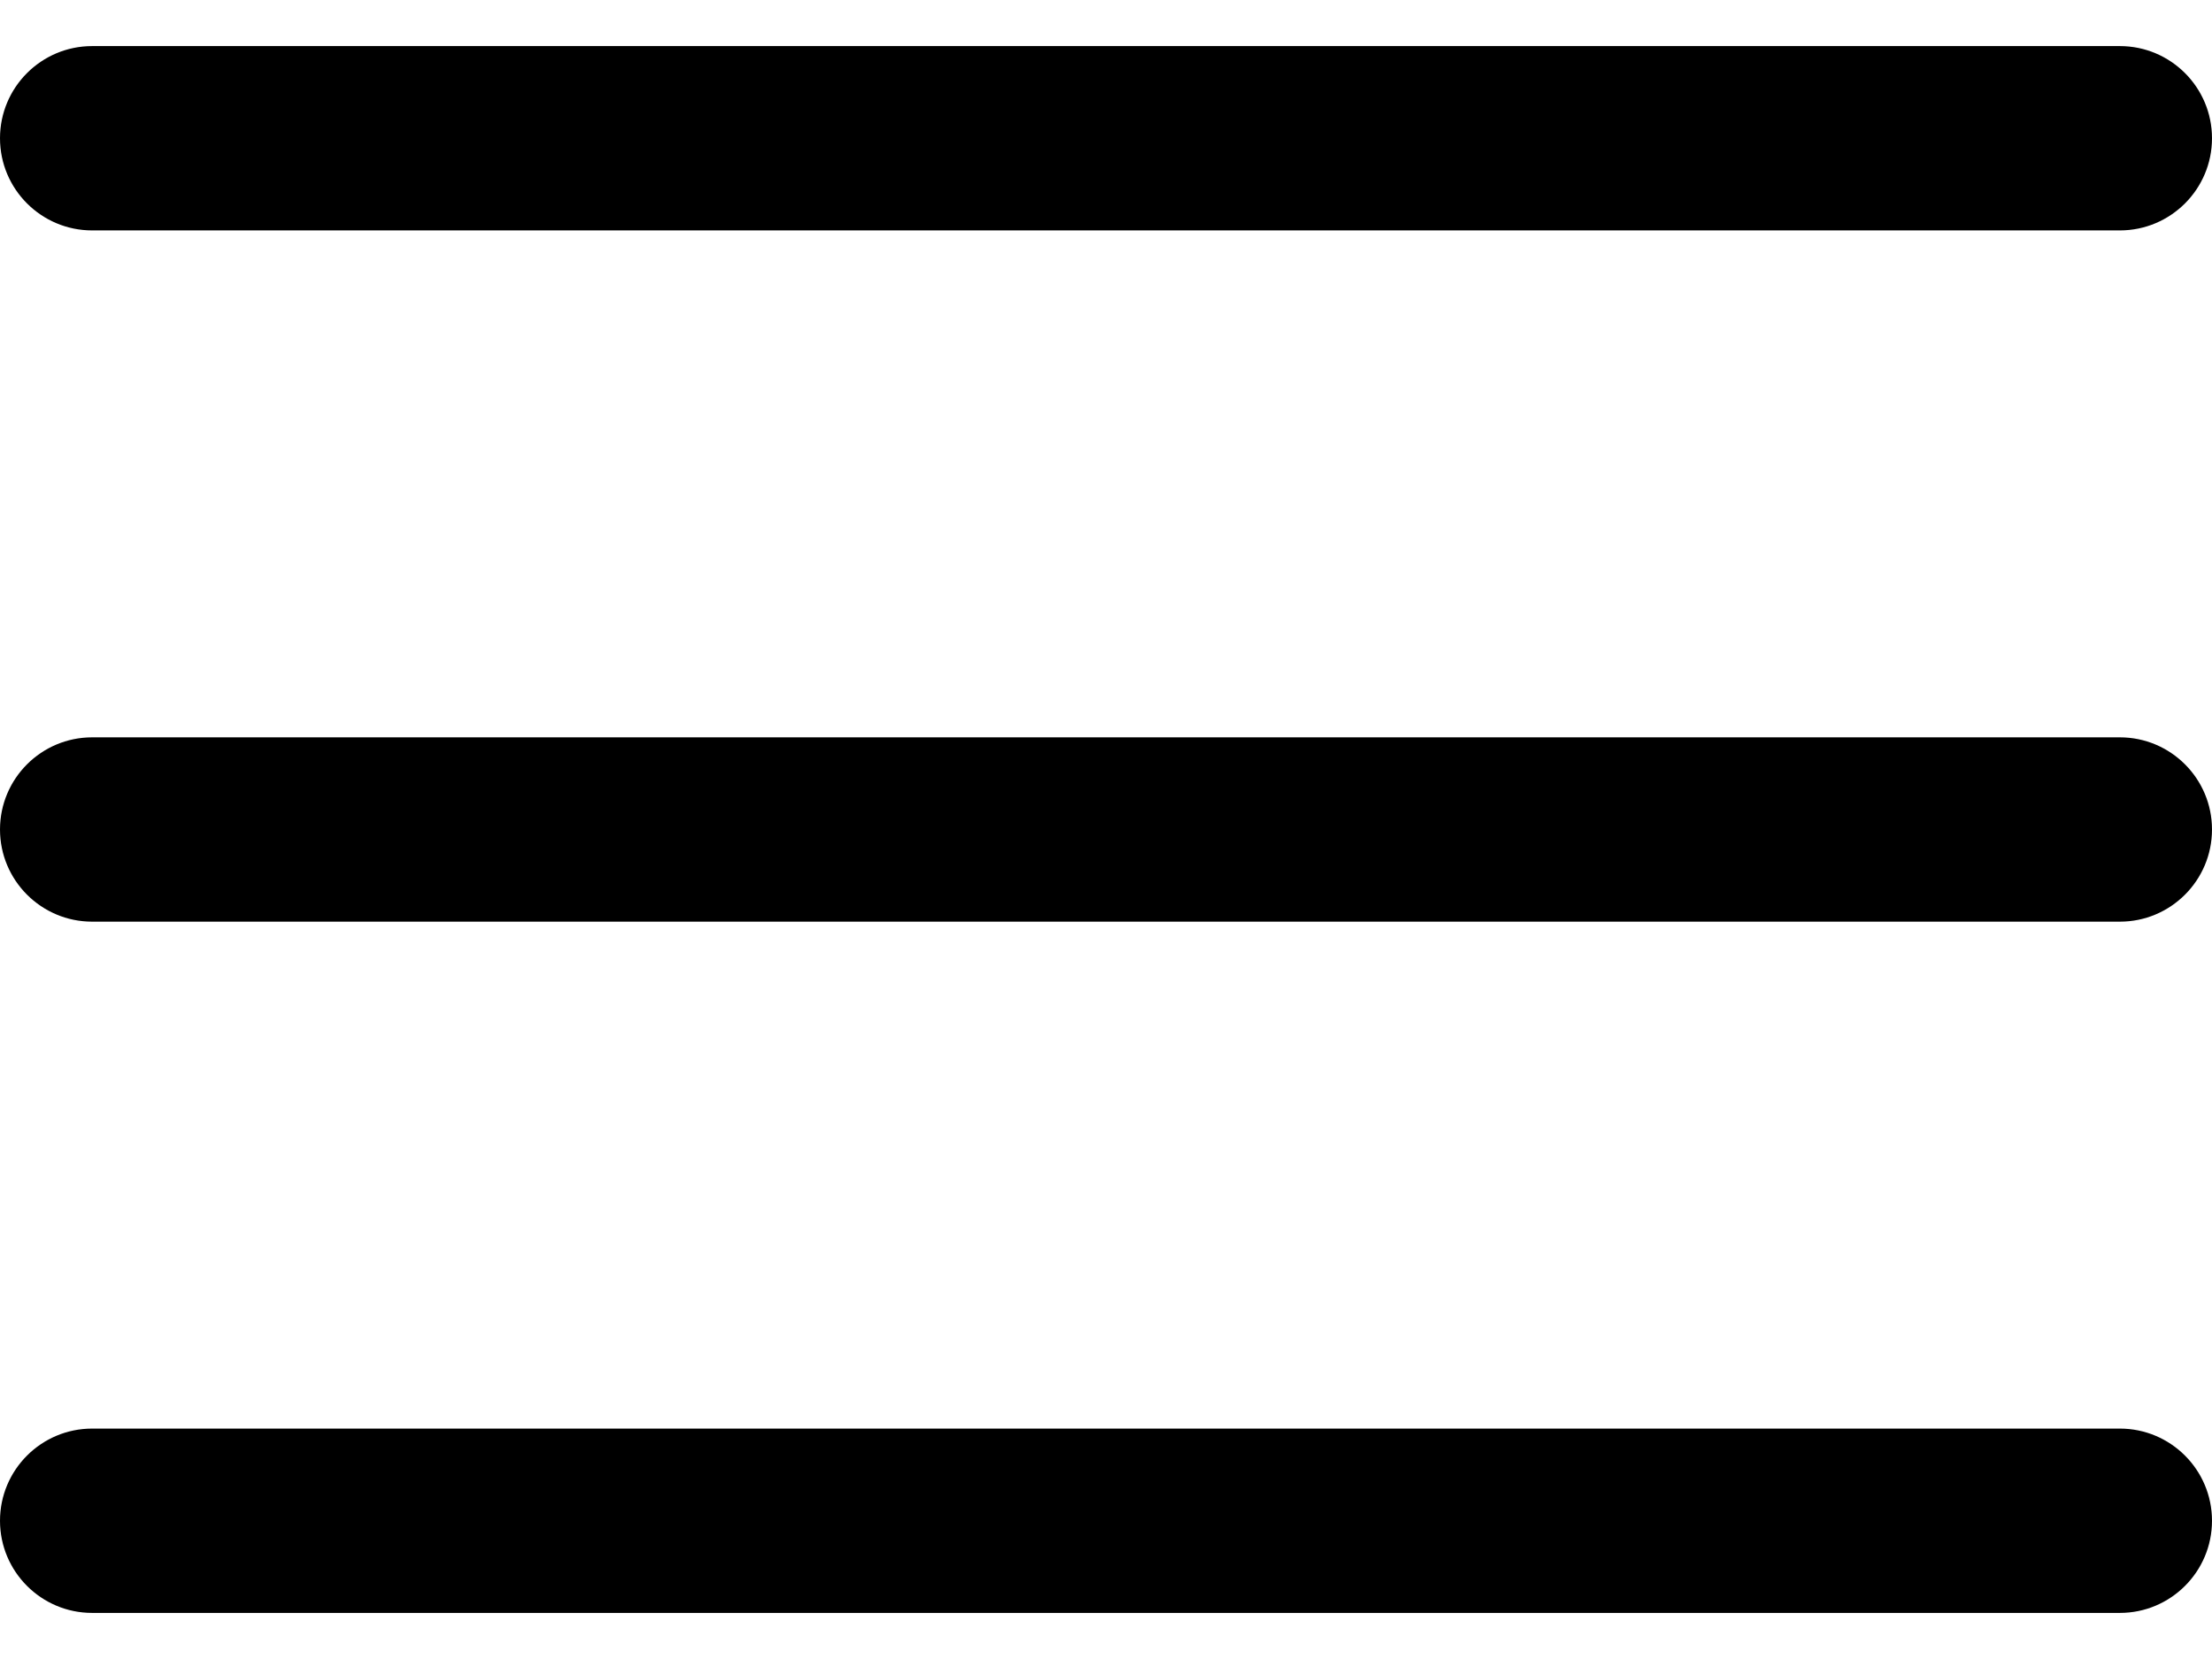
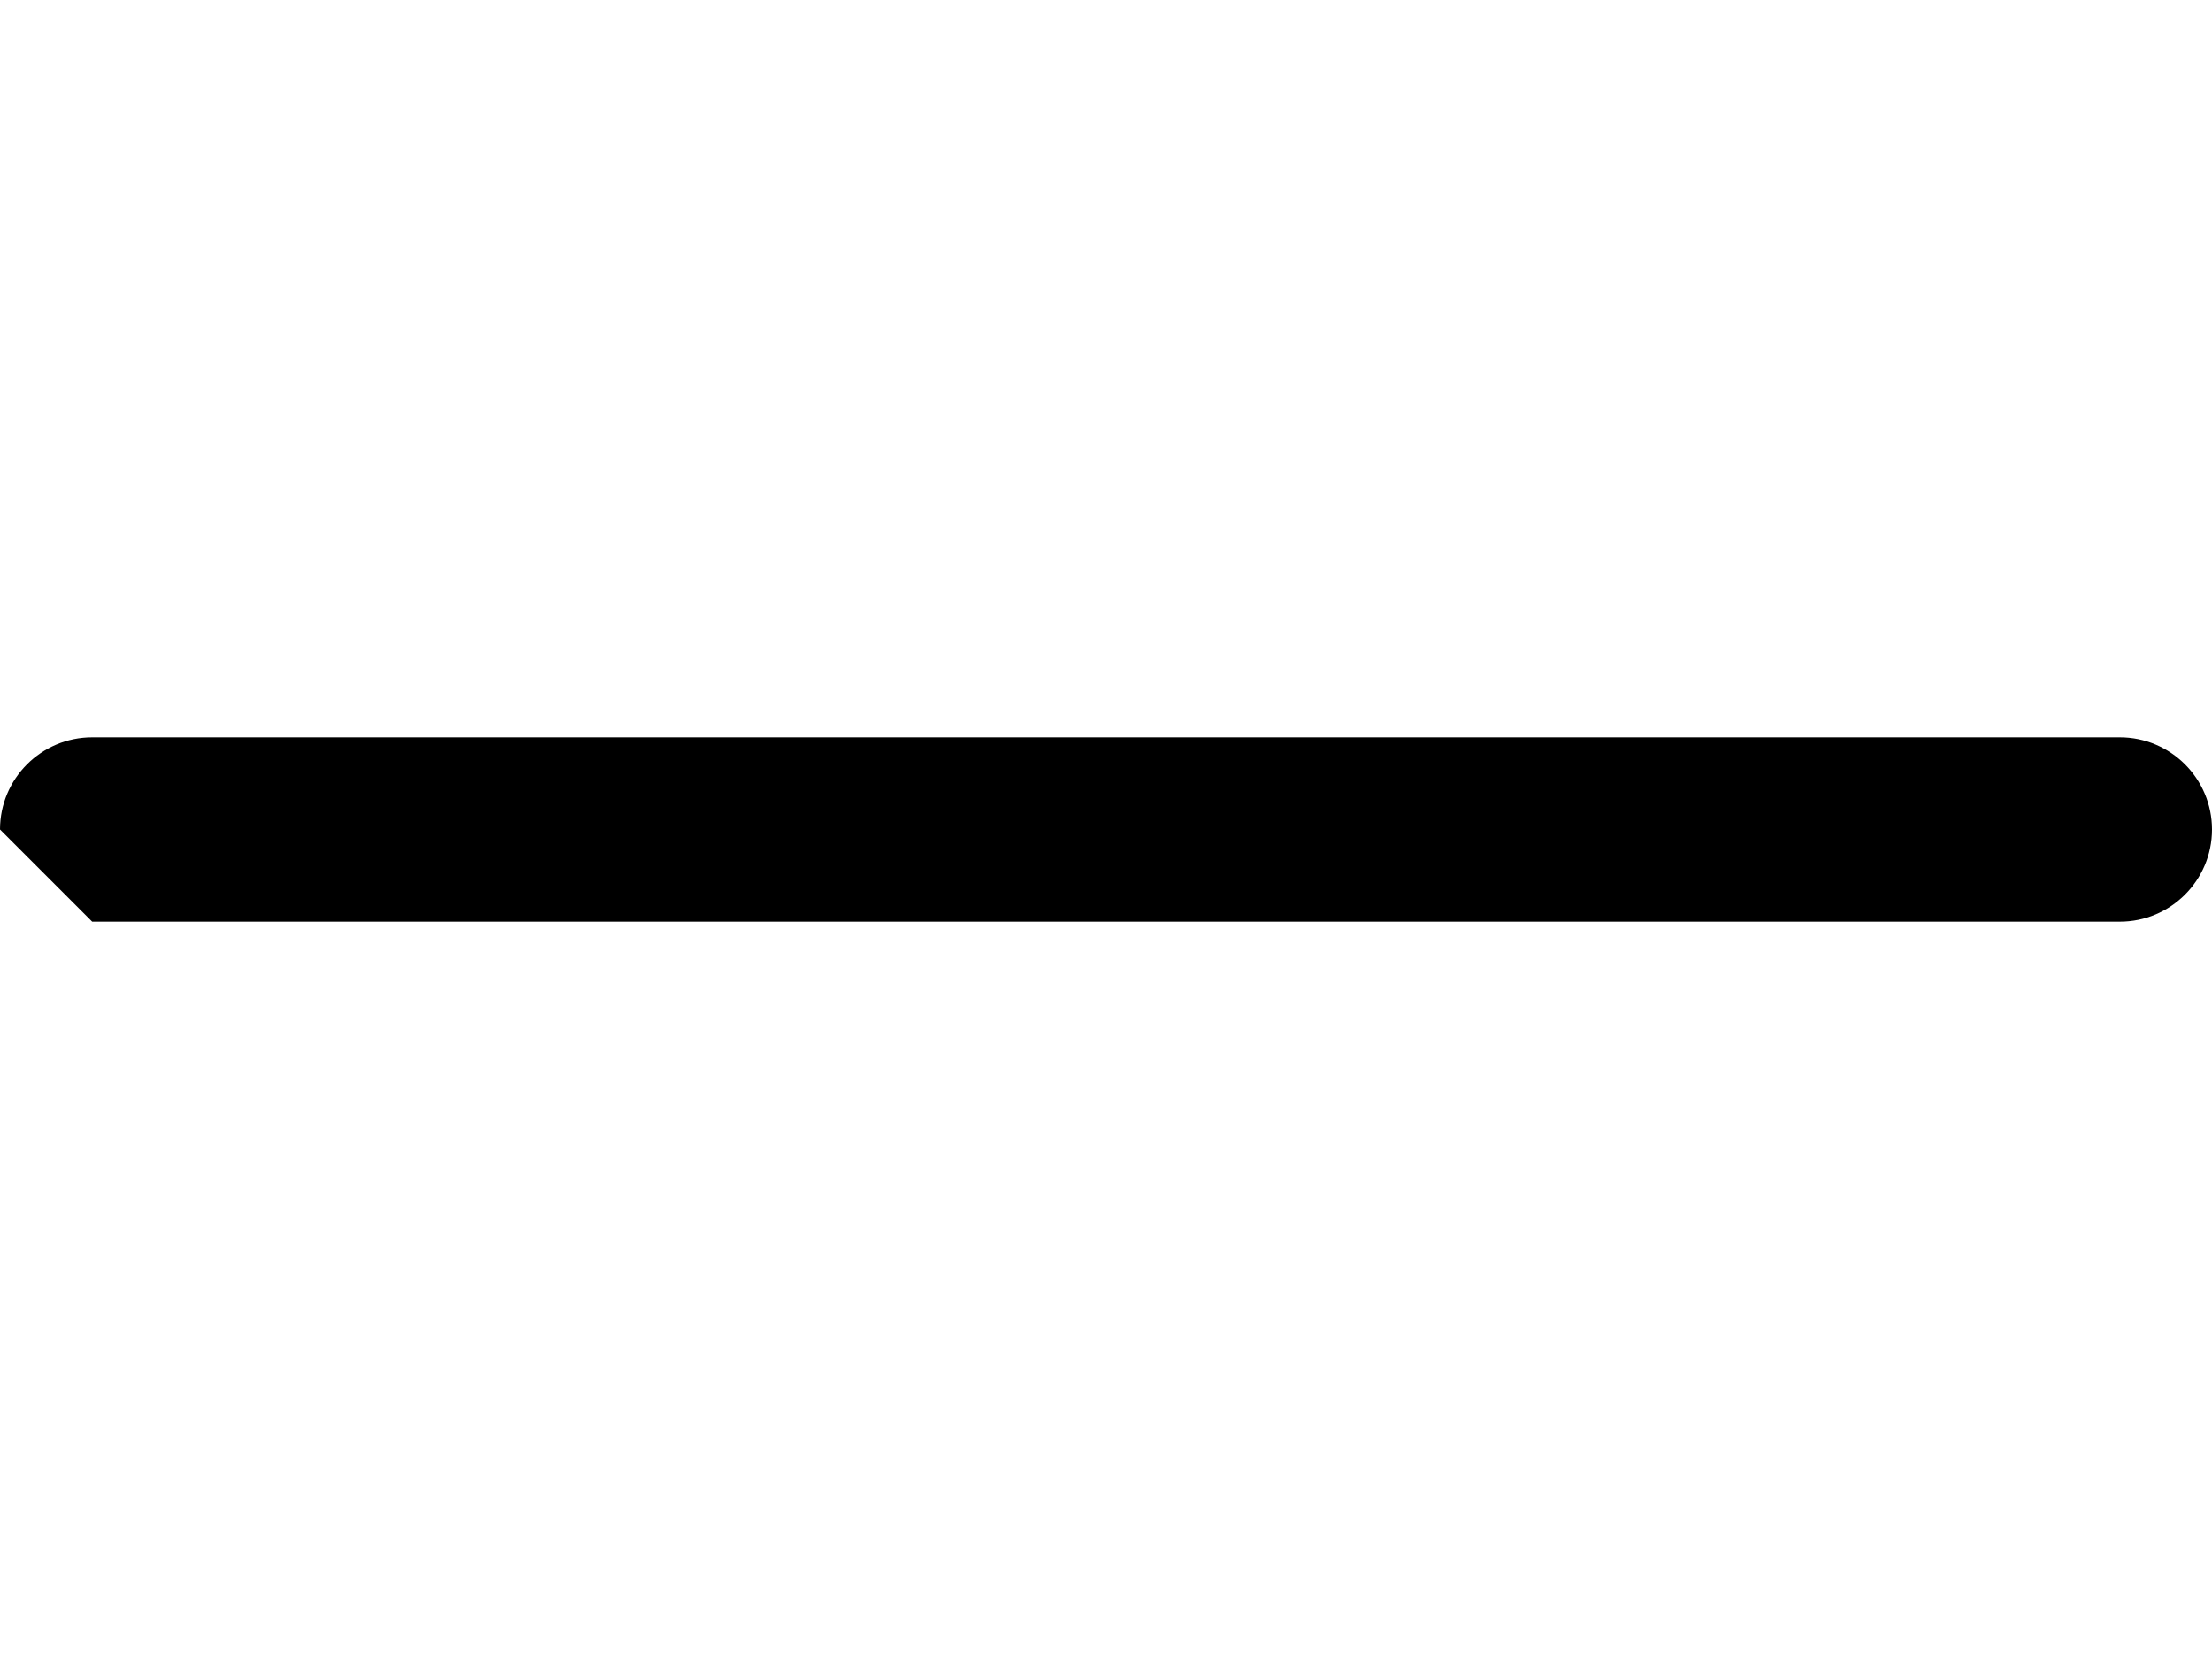
<svg xmlns="http://www.w3.org/2000/svg" width="24" height="18" viewBox="0 0 24 18" fill="none">
  <g id="Group 2167">
-     <path id="Rectangle 4" d="M0 1.5C0 0.948 0.448 0.5 1 0.5H23C23.552 0.5 24 0.948 24 1.5C24 2.052 23.552 2.5 23 2.5H1C0.448 2.5 0 2.052 0 1.5Z" fill="black" />
-     <path id="Rectangle 5" d="M0 16.5C0 15.948 0.448 15.5 1 15.5H23C23.552 15.5 24 15.948 24 16.5C24 17.052 23.552 17.5 23 17.5H1C0.448 17.5 0 17.052 0 16.5Z" fill="black" />
-     <path id="Rectangle 6" d="M0 9C0 8.448 0.448 8 1 8H23C23.552 8 24 8.448 24 9C24 9.552 23.552 10 23 10H1C0.448 10 0 9.552 0 9Z" fill="black" />
+     <path id="Rectangle 6" d="M0 9C0 8.448 0.448 8 1 8H23C23.552 8 24 8.448 24 9C24 9.552 23.552 10 23 10H1Z" fill="black" />
  </g>
</svg>